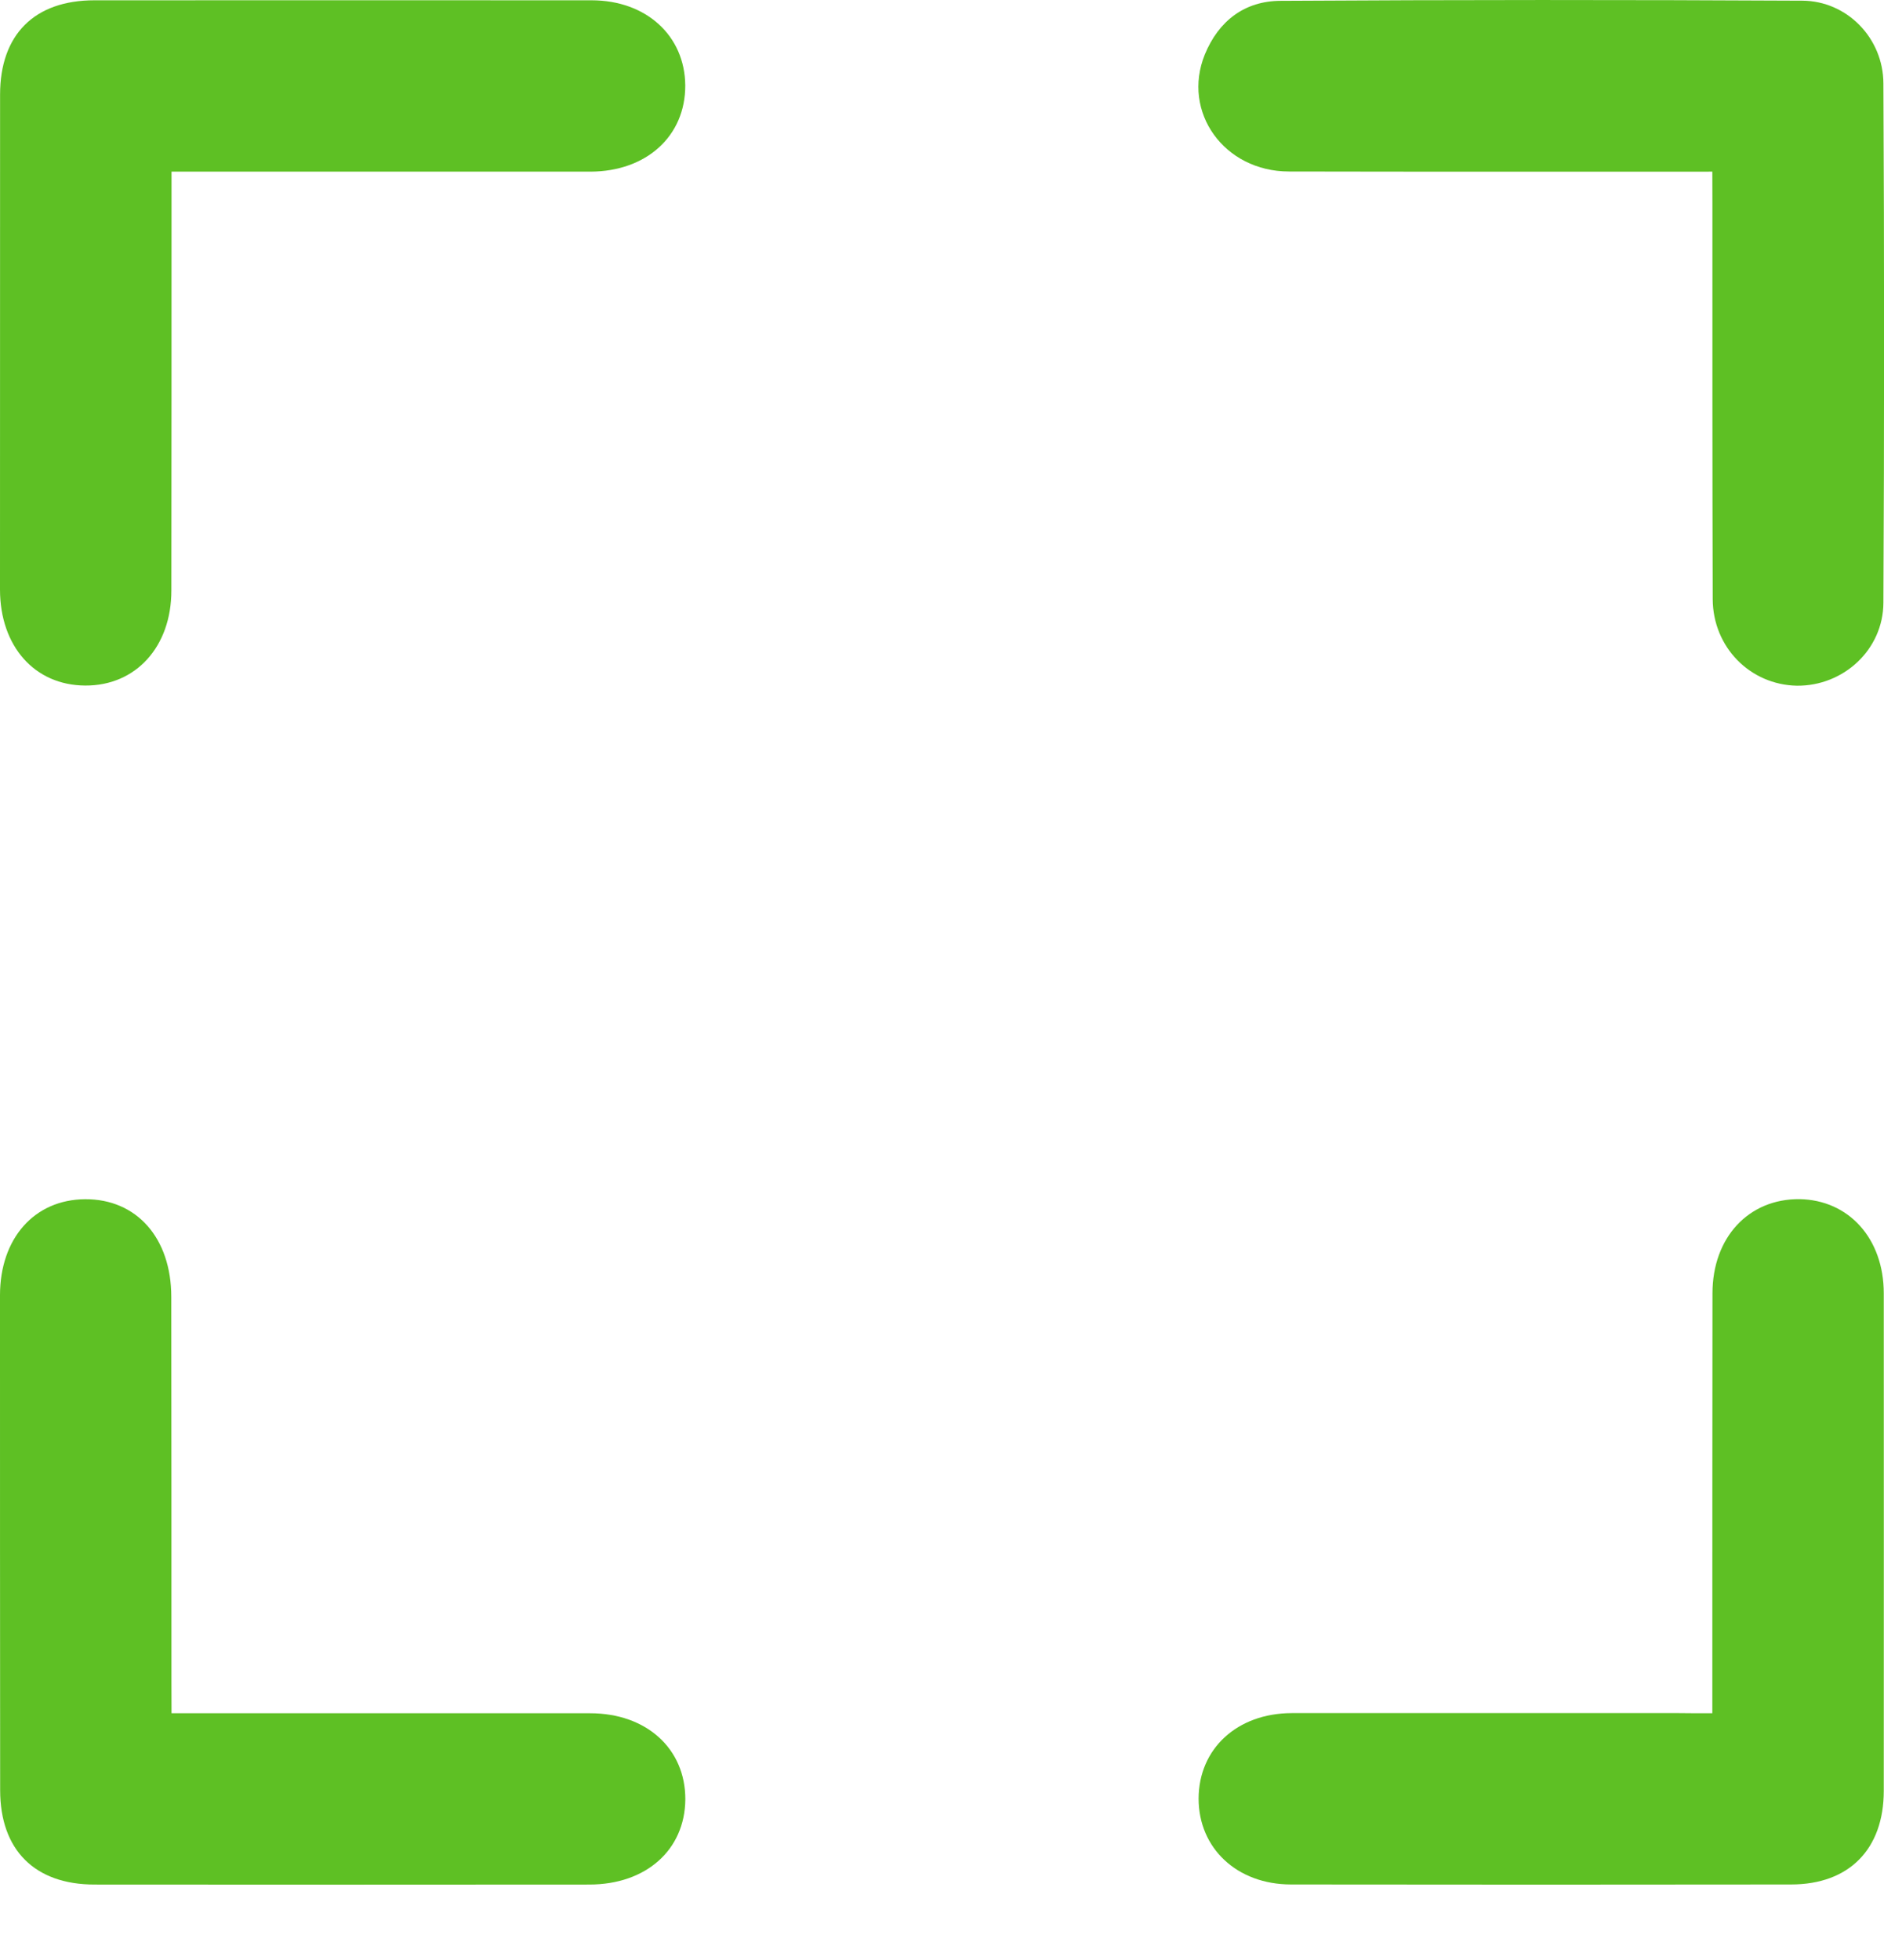
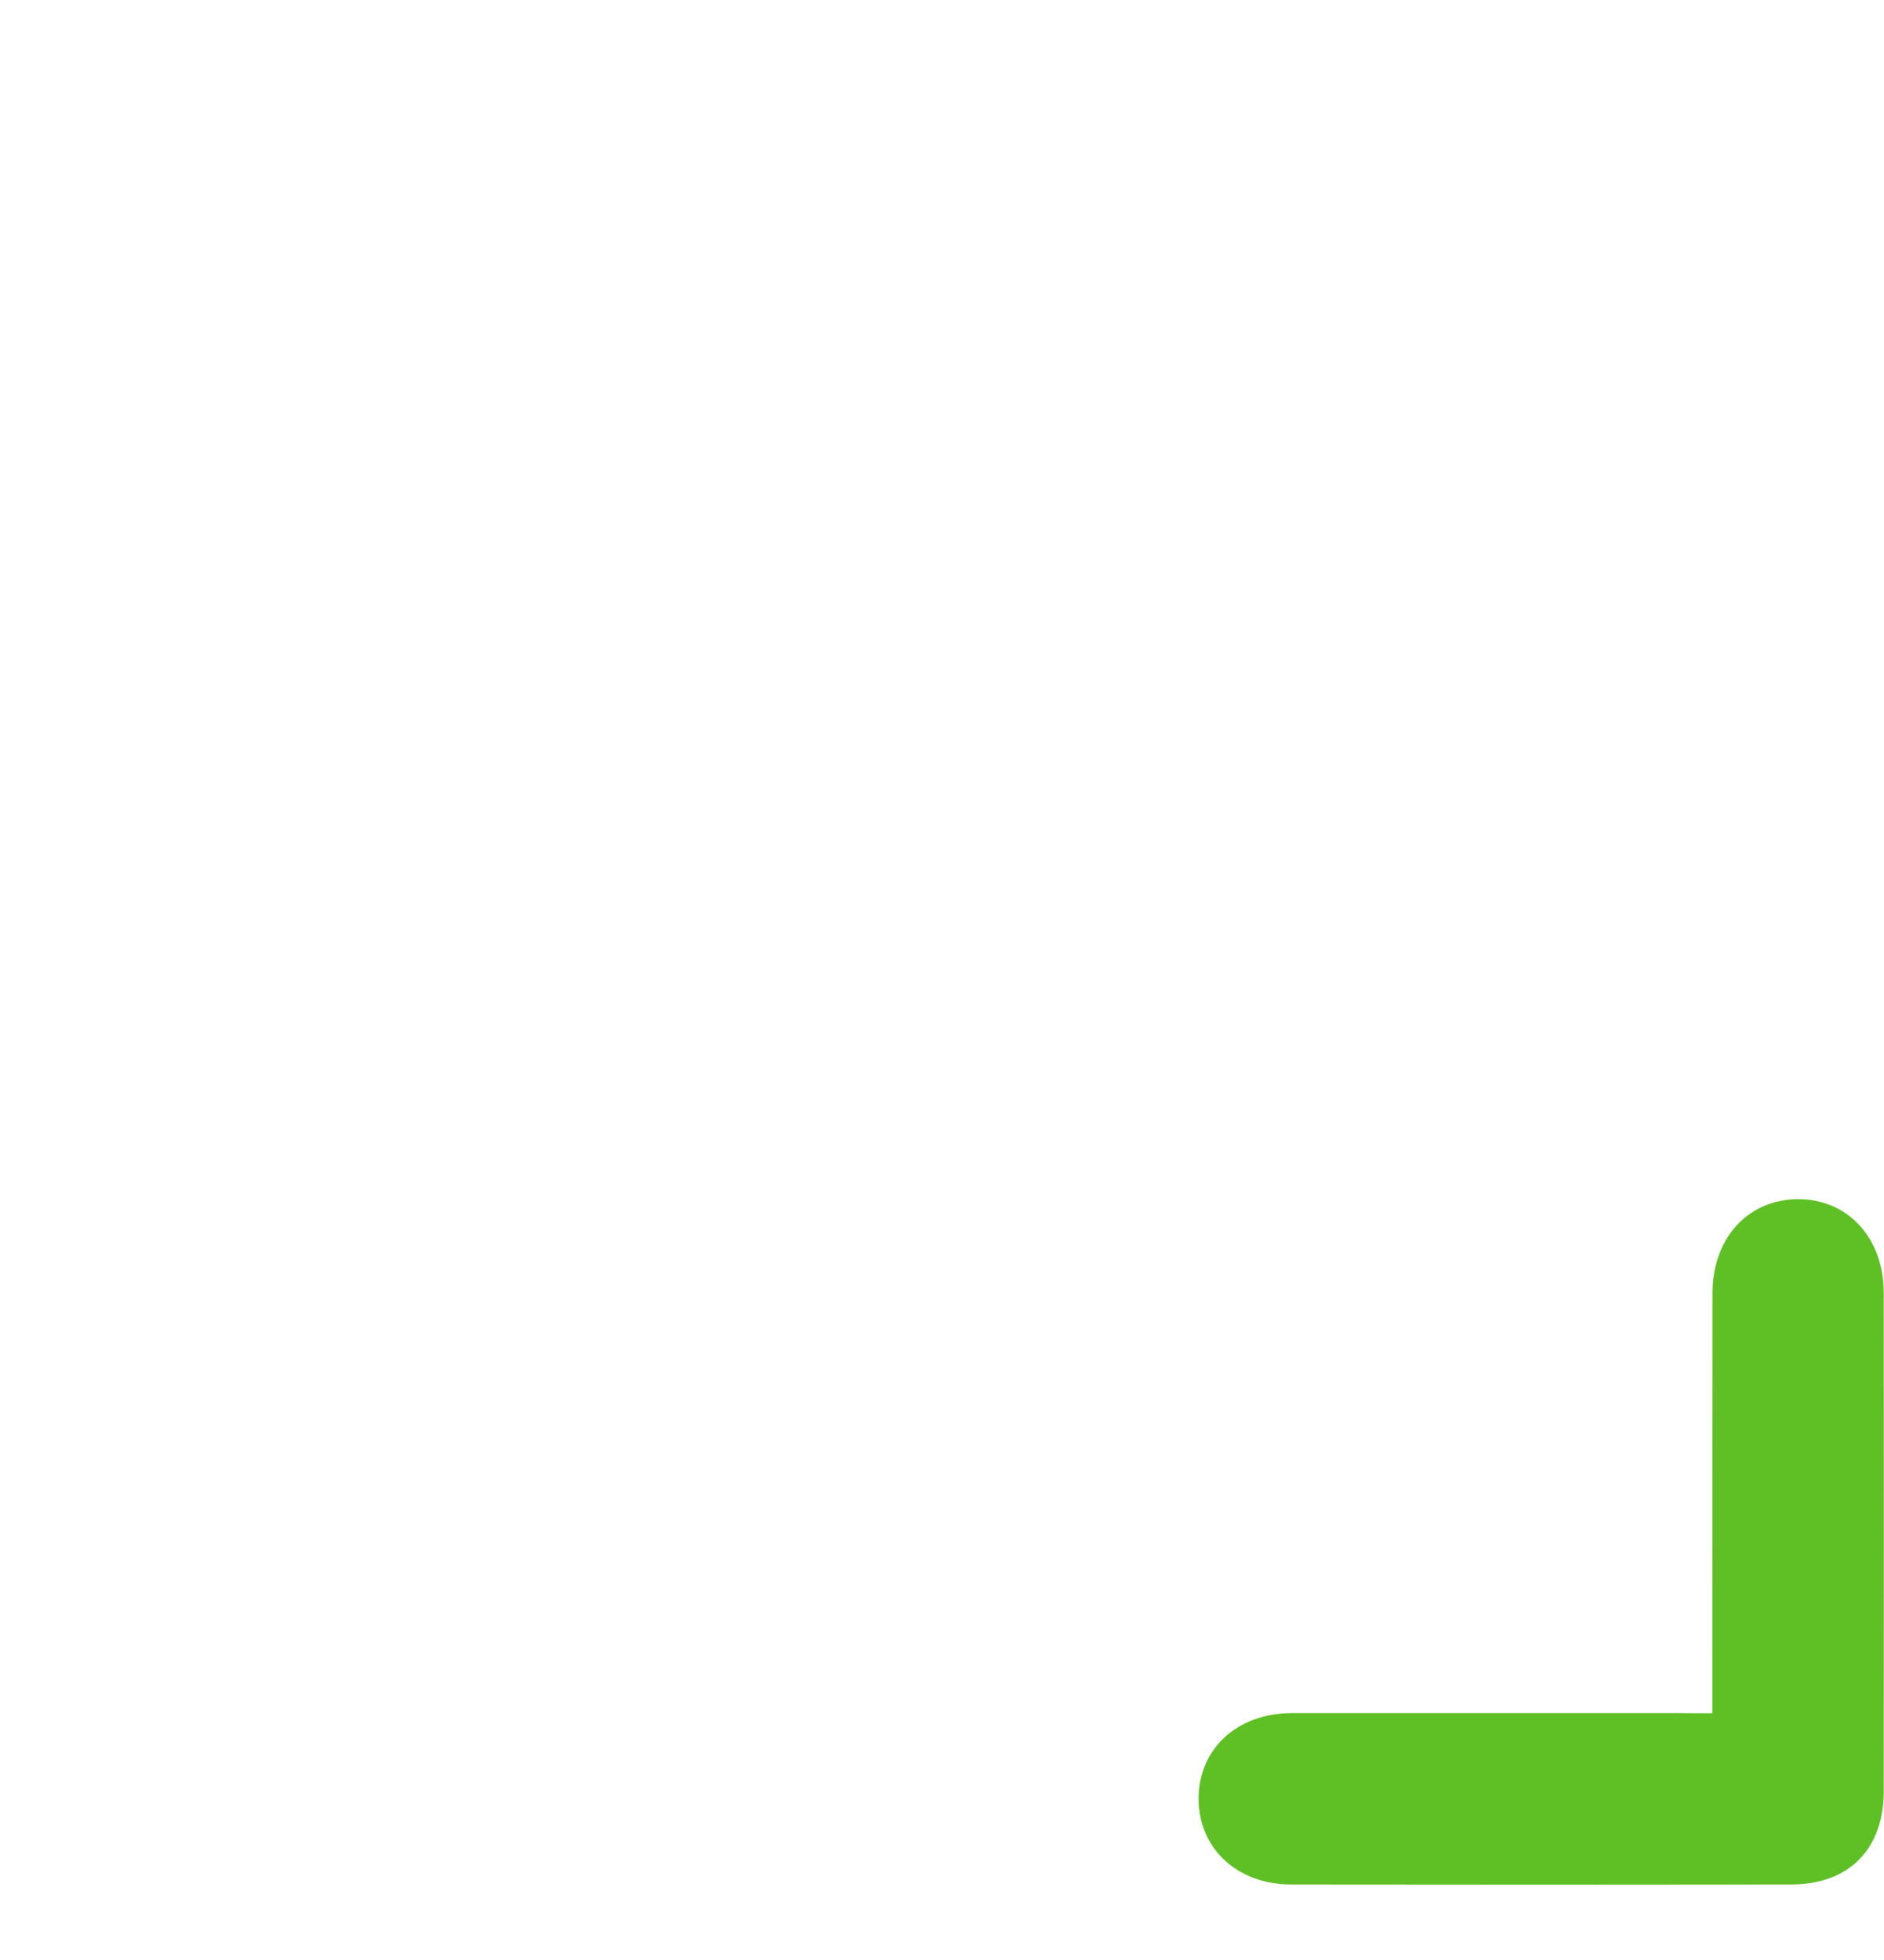
<svg xmlns="http://www.w3.org/2000/svg" width="25px" height="26px" version="1.1" xml:space="preserve" style="fill-rule:evenodd;clip-rule:evenodd;stroke-linejoin:round;stroke-miterlimit:2;">
  <g id="interaction:_open_Lückentext">
    <g>
-       <path d="M2.276,2.277l-0,0.413c-0,1.714 -0,3.43 -0.002,5.144c-0,0.746 -0.473,1.264 -1.143,1.26c-0.671,-0.003 -1.13,-0.52 -1.131,-1.272c-0,-2.189 -0,-4.376 0.001,-6.567c-0,-0.794 0.454,-1.251 1.251,-1.251c2.199,-0.001 4.397,-0.001 6.598,-0c0.725,-0 1.238,0.47 1.243,1.129c0.003,0.67 -0.513,1.142 -1.259,1.144l-5.558,-0Z" style="fill:#5ec024;fill-rule:nonzero;" />
-       <path d="M22.722,2.277c-1.908,0 -3.764,0.002 -5.619,-0.002c-0.86,-0.001 -1.424,-0.789 -1.116,-1.551c0.183,-0.446 0.528,-0.712 1.008,-0.713c2.309,-0.014 4.613,-0.014 6.921,-0.002c0.593,0.003 1.075,0.497 1.076,1.099c0.012,2.295 0.012,4.589 0,6.885c-0.001,0.626 -0.532,1.11 -1.149,1.103c-0.617,-0.012 -1.113,-0.508 -1.116,-1.148c-0.005,-1.75 -0.004,-3.498 -0.004,-5.249c-0.001,-0.129 -0.001,-0.256 -0.001,-0.422Z" style="fill:#5ec024;fill-rule:nonzero;" />
-       <path d="M2.276,22.727l0.412,0c1.715,0 3.429,-0.001 5.144,0c0.747,0 1.264,0.471 1.262,1.142c-0.005,0.671 -0.522,1.13 -1.273,1.13c-2.191,0.002 -4.377,0.002 -6.568,0c-0.793,0 -1.251,-0.46 -1.251,-1.252c-0.002,-2.189 -0.002,-4.376 -0.002,-6.566c0.001,-0.755 0.456,-1.268 1.129,-1.273c0.685,-0.004 1.144,0.516 1.144,1.296c0.002,1.702 0.002,3.403 0.002,5.105c0.001,0.128 0.001,0.256 0.001,0.418Z" style="fill:#5ec024;fill-rule:nonzero;" />
      <path d="M22.722,22.727l0,-0.426c0,-1.714 0,-3.43 0.002,-5.144c0,-0.743 0.481,-1.256 1.155,-1.25c0.654,0.011 1.118,0.523 1.118,1.25c0.001,2.199 0.001,4.399 0,6.599c0,0.775 -0.462,1.242 -1.229,1.242c-2.213,0.003 -4.423,0.003 -6.637,0c-0.715,0 -1.226,-0.479 -1.226,-1.139c0.002,-0.663 0.513,-1.132 1.234,-1.134c1.717,-0.001 3.433,0 5.144,0c0.13,0.002 0.262,0.002 0.439,0.002Z" style="fill:#5ec024;fill-rule:nonzero;" />
    </g>
  </g>
</svg>